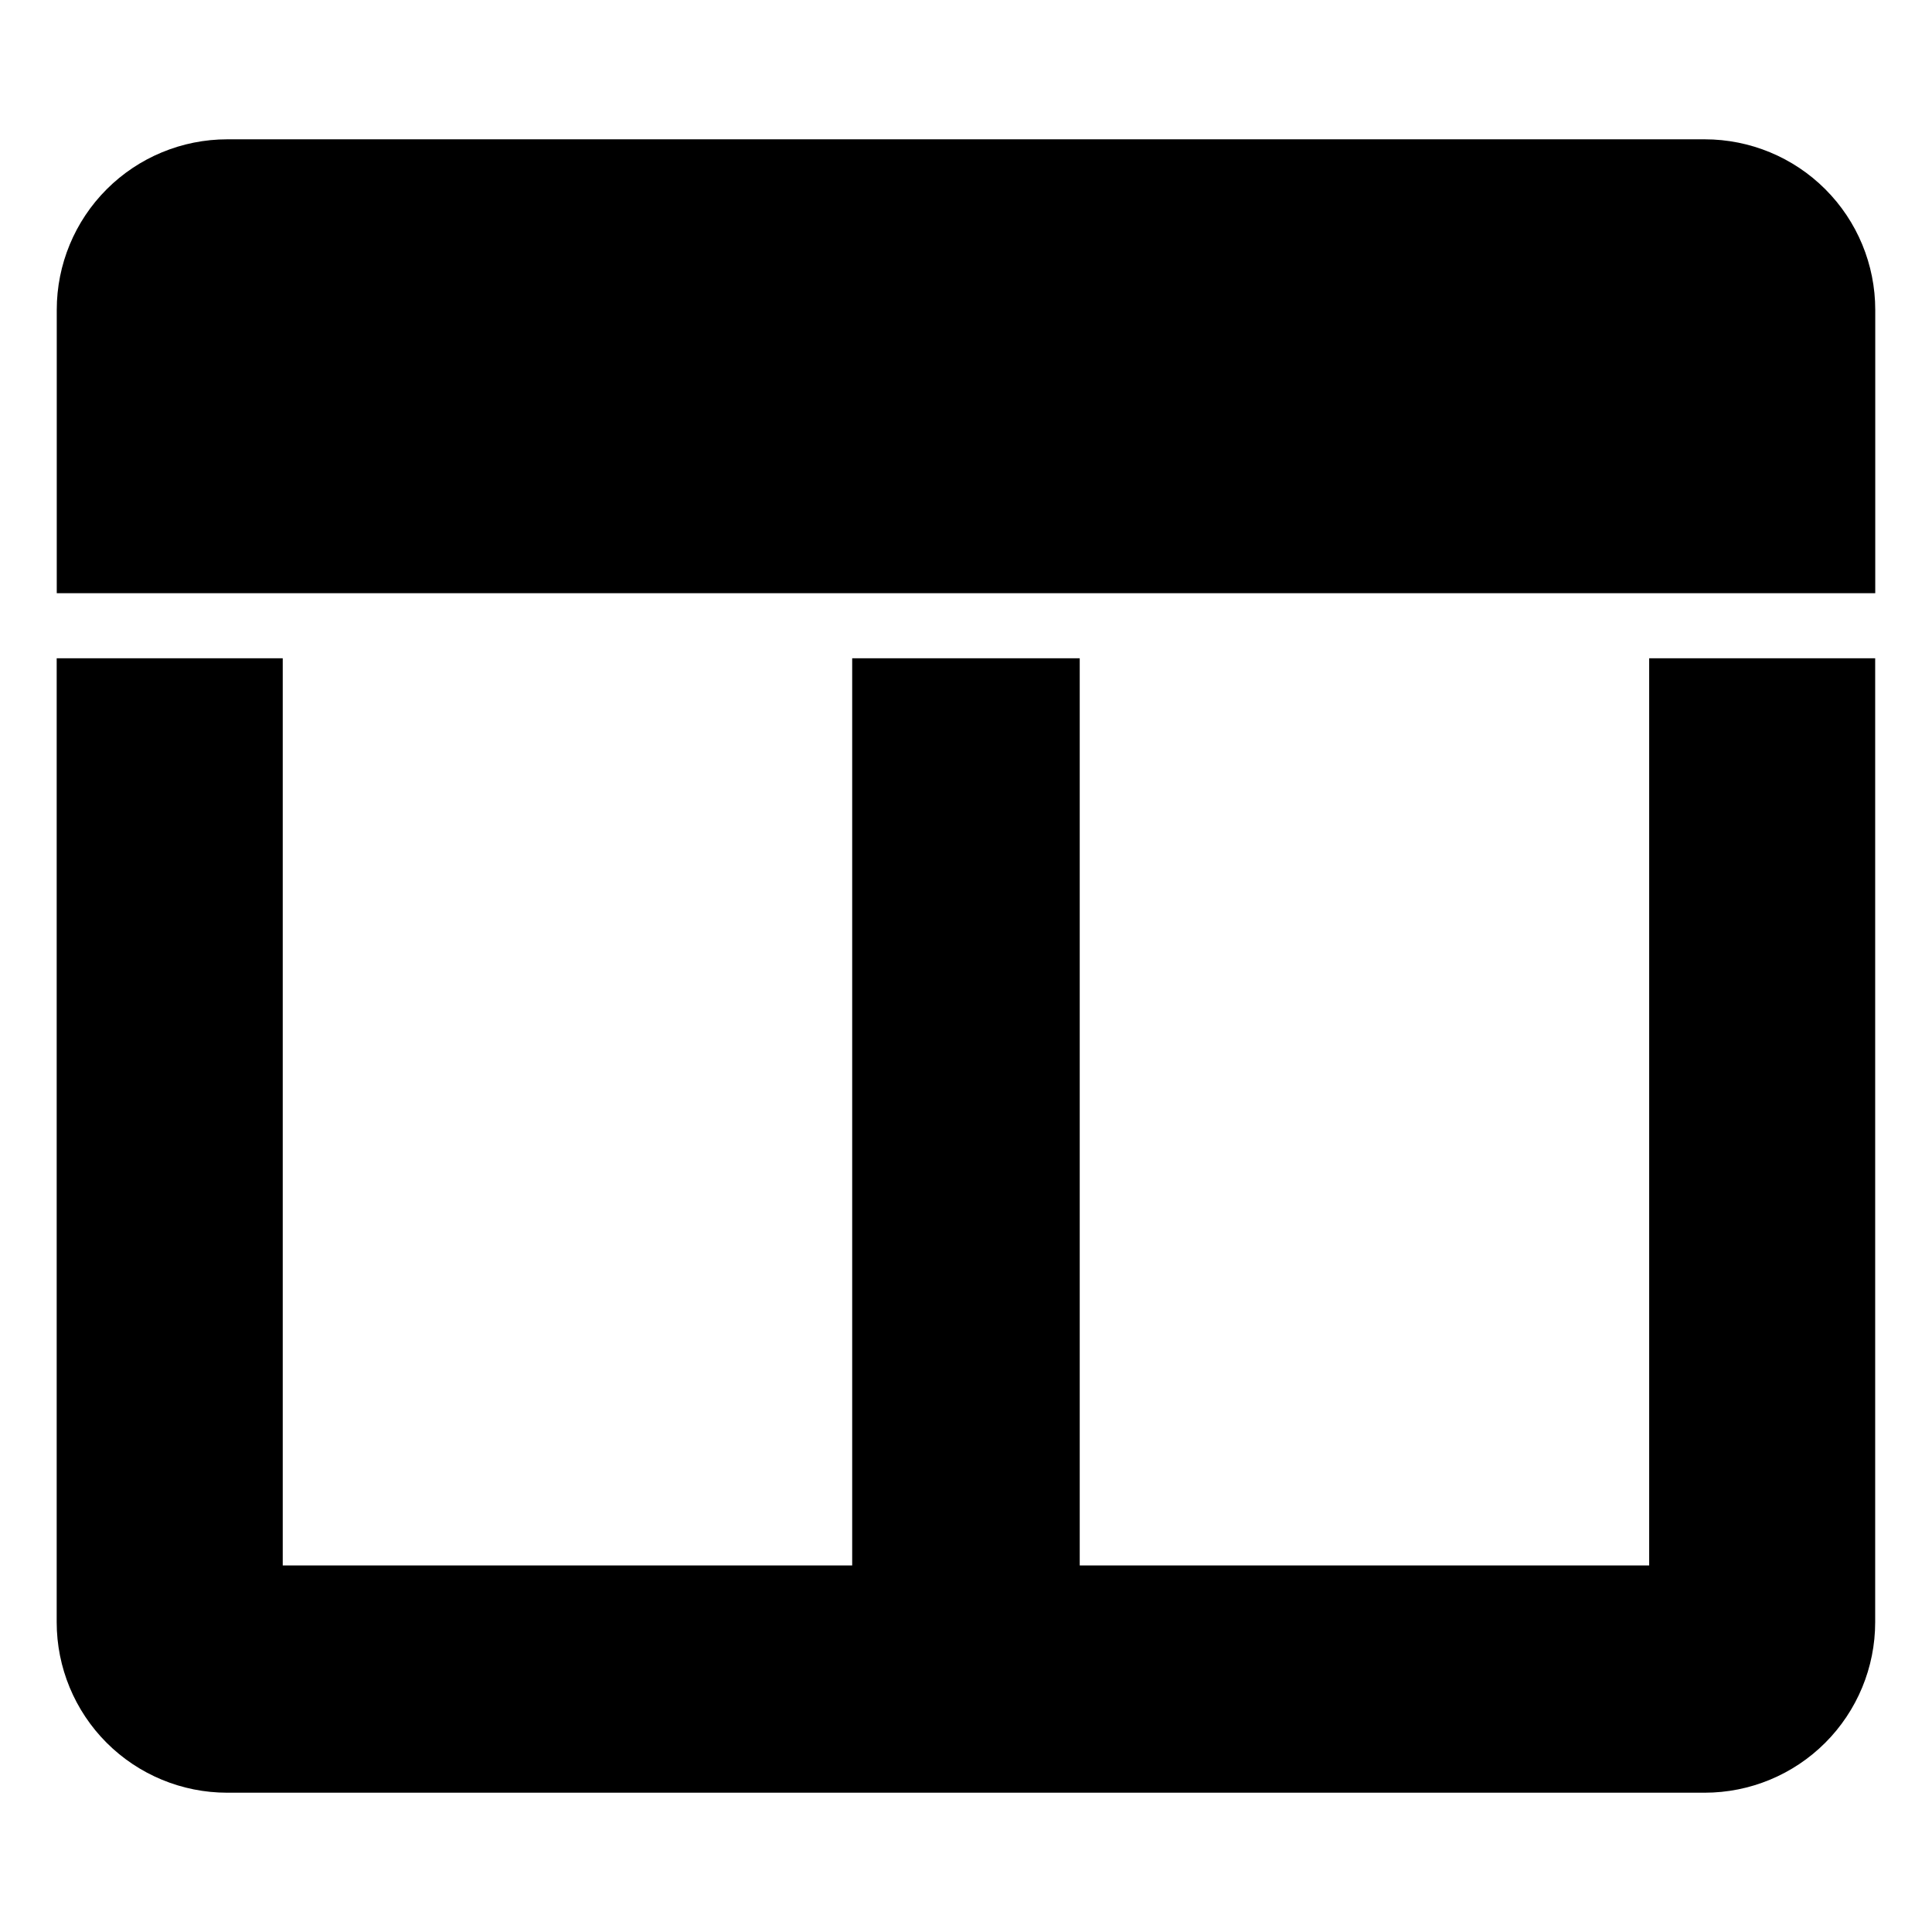
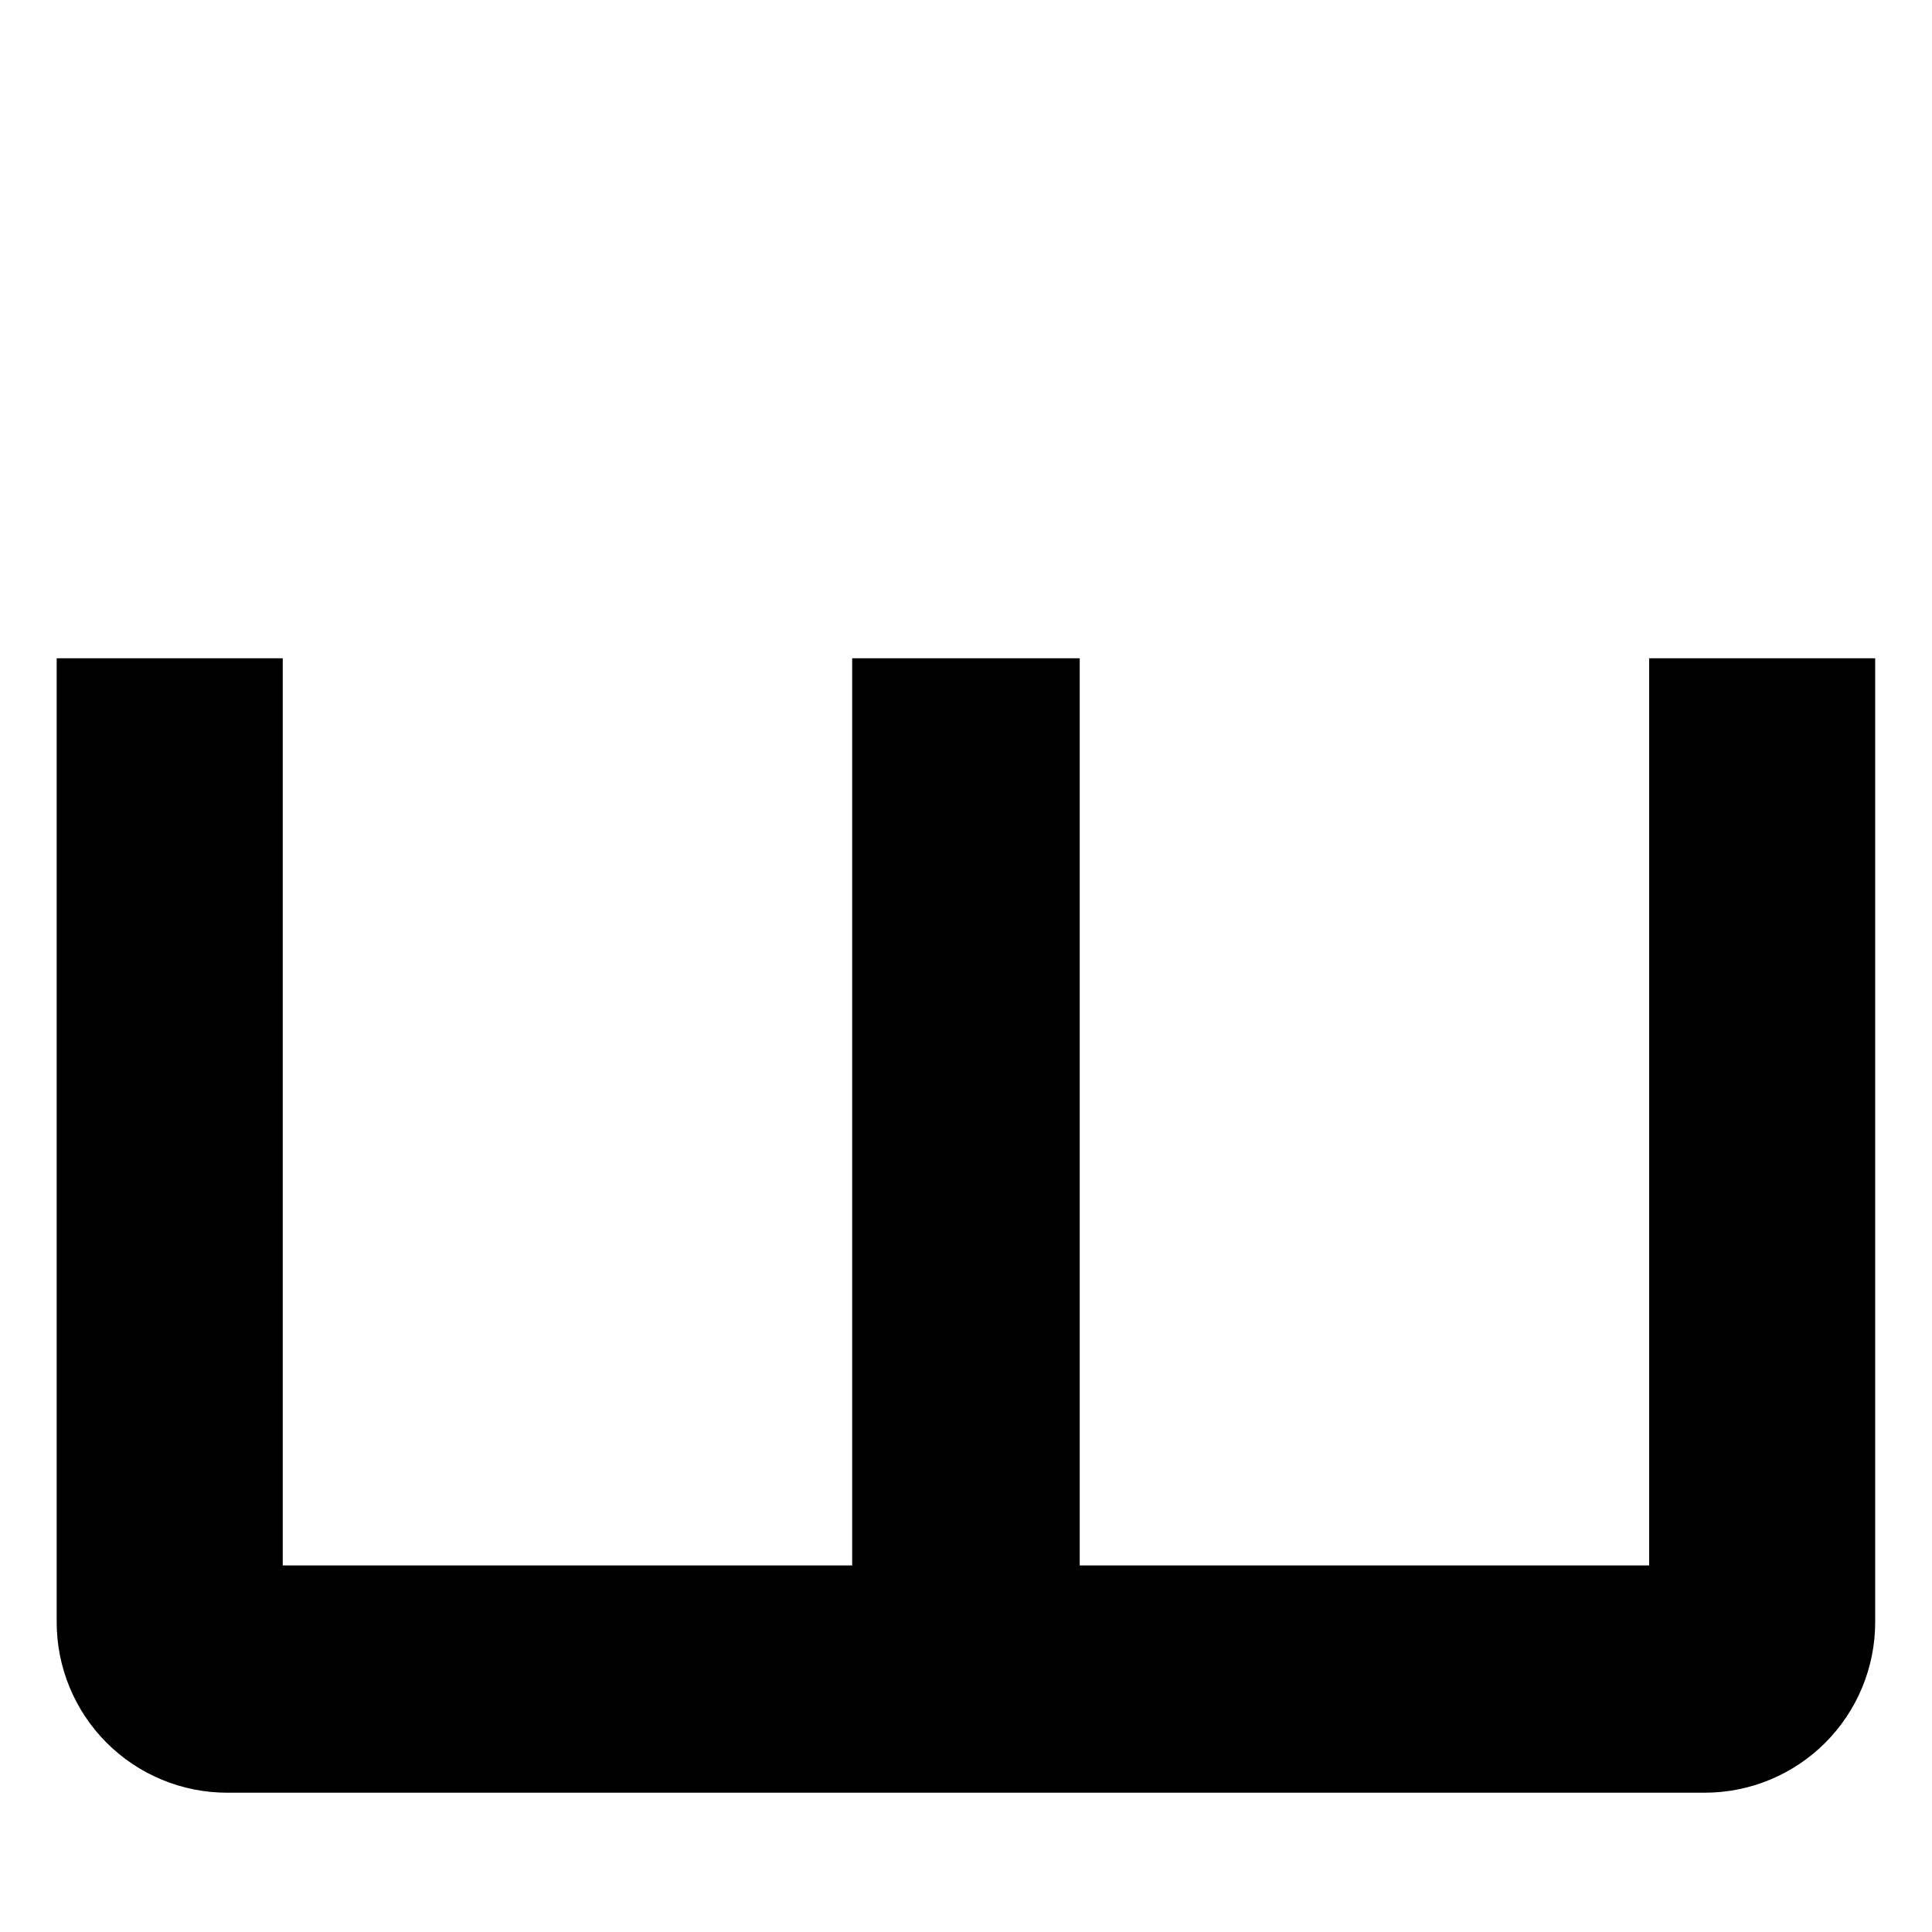
<svg xmlns="http://www.w3.org/2000/svg" fill="#000000" width="800px" height="800px" version="1.1" viewBox="144 144 512 512">
  <g>
-     <path d="m640.96 301.2v-75.098c0-11.984-4.762-23.477-13.234-31.949-8.473-8.477-19.969-13.234-31.949-13.234h-391.55c-11.984 0-23.477 4.758-31.953 13.234-8.473 8.473-13.234 19.965-13.234 31.949v75.098z" />
    <path d="m581.05 318.45v240.41h-150.91v-240.41h-60.301v240.41h-150.91v-240.41h-59.906v255.45c0 11.984 4.762 23.477 13.234 31.953 8.477 8.473 19.969 13.234 31.953 13.234h391.55c11.98 0 23.477-4.762 31.949-13.234 8.473-8.477 13.234-19.969 13.234-31.953v-255.45z" />
  </g>
</svg>